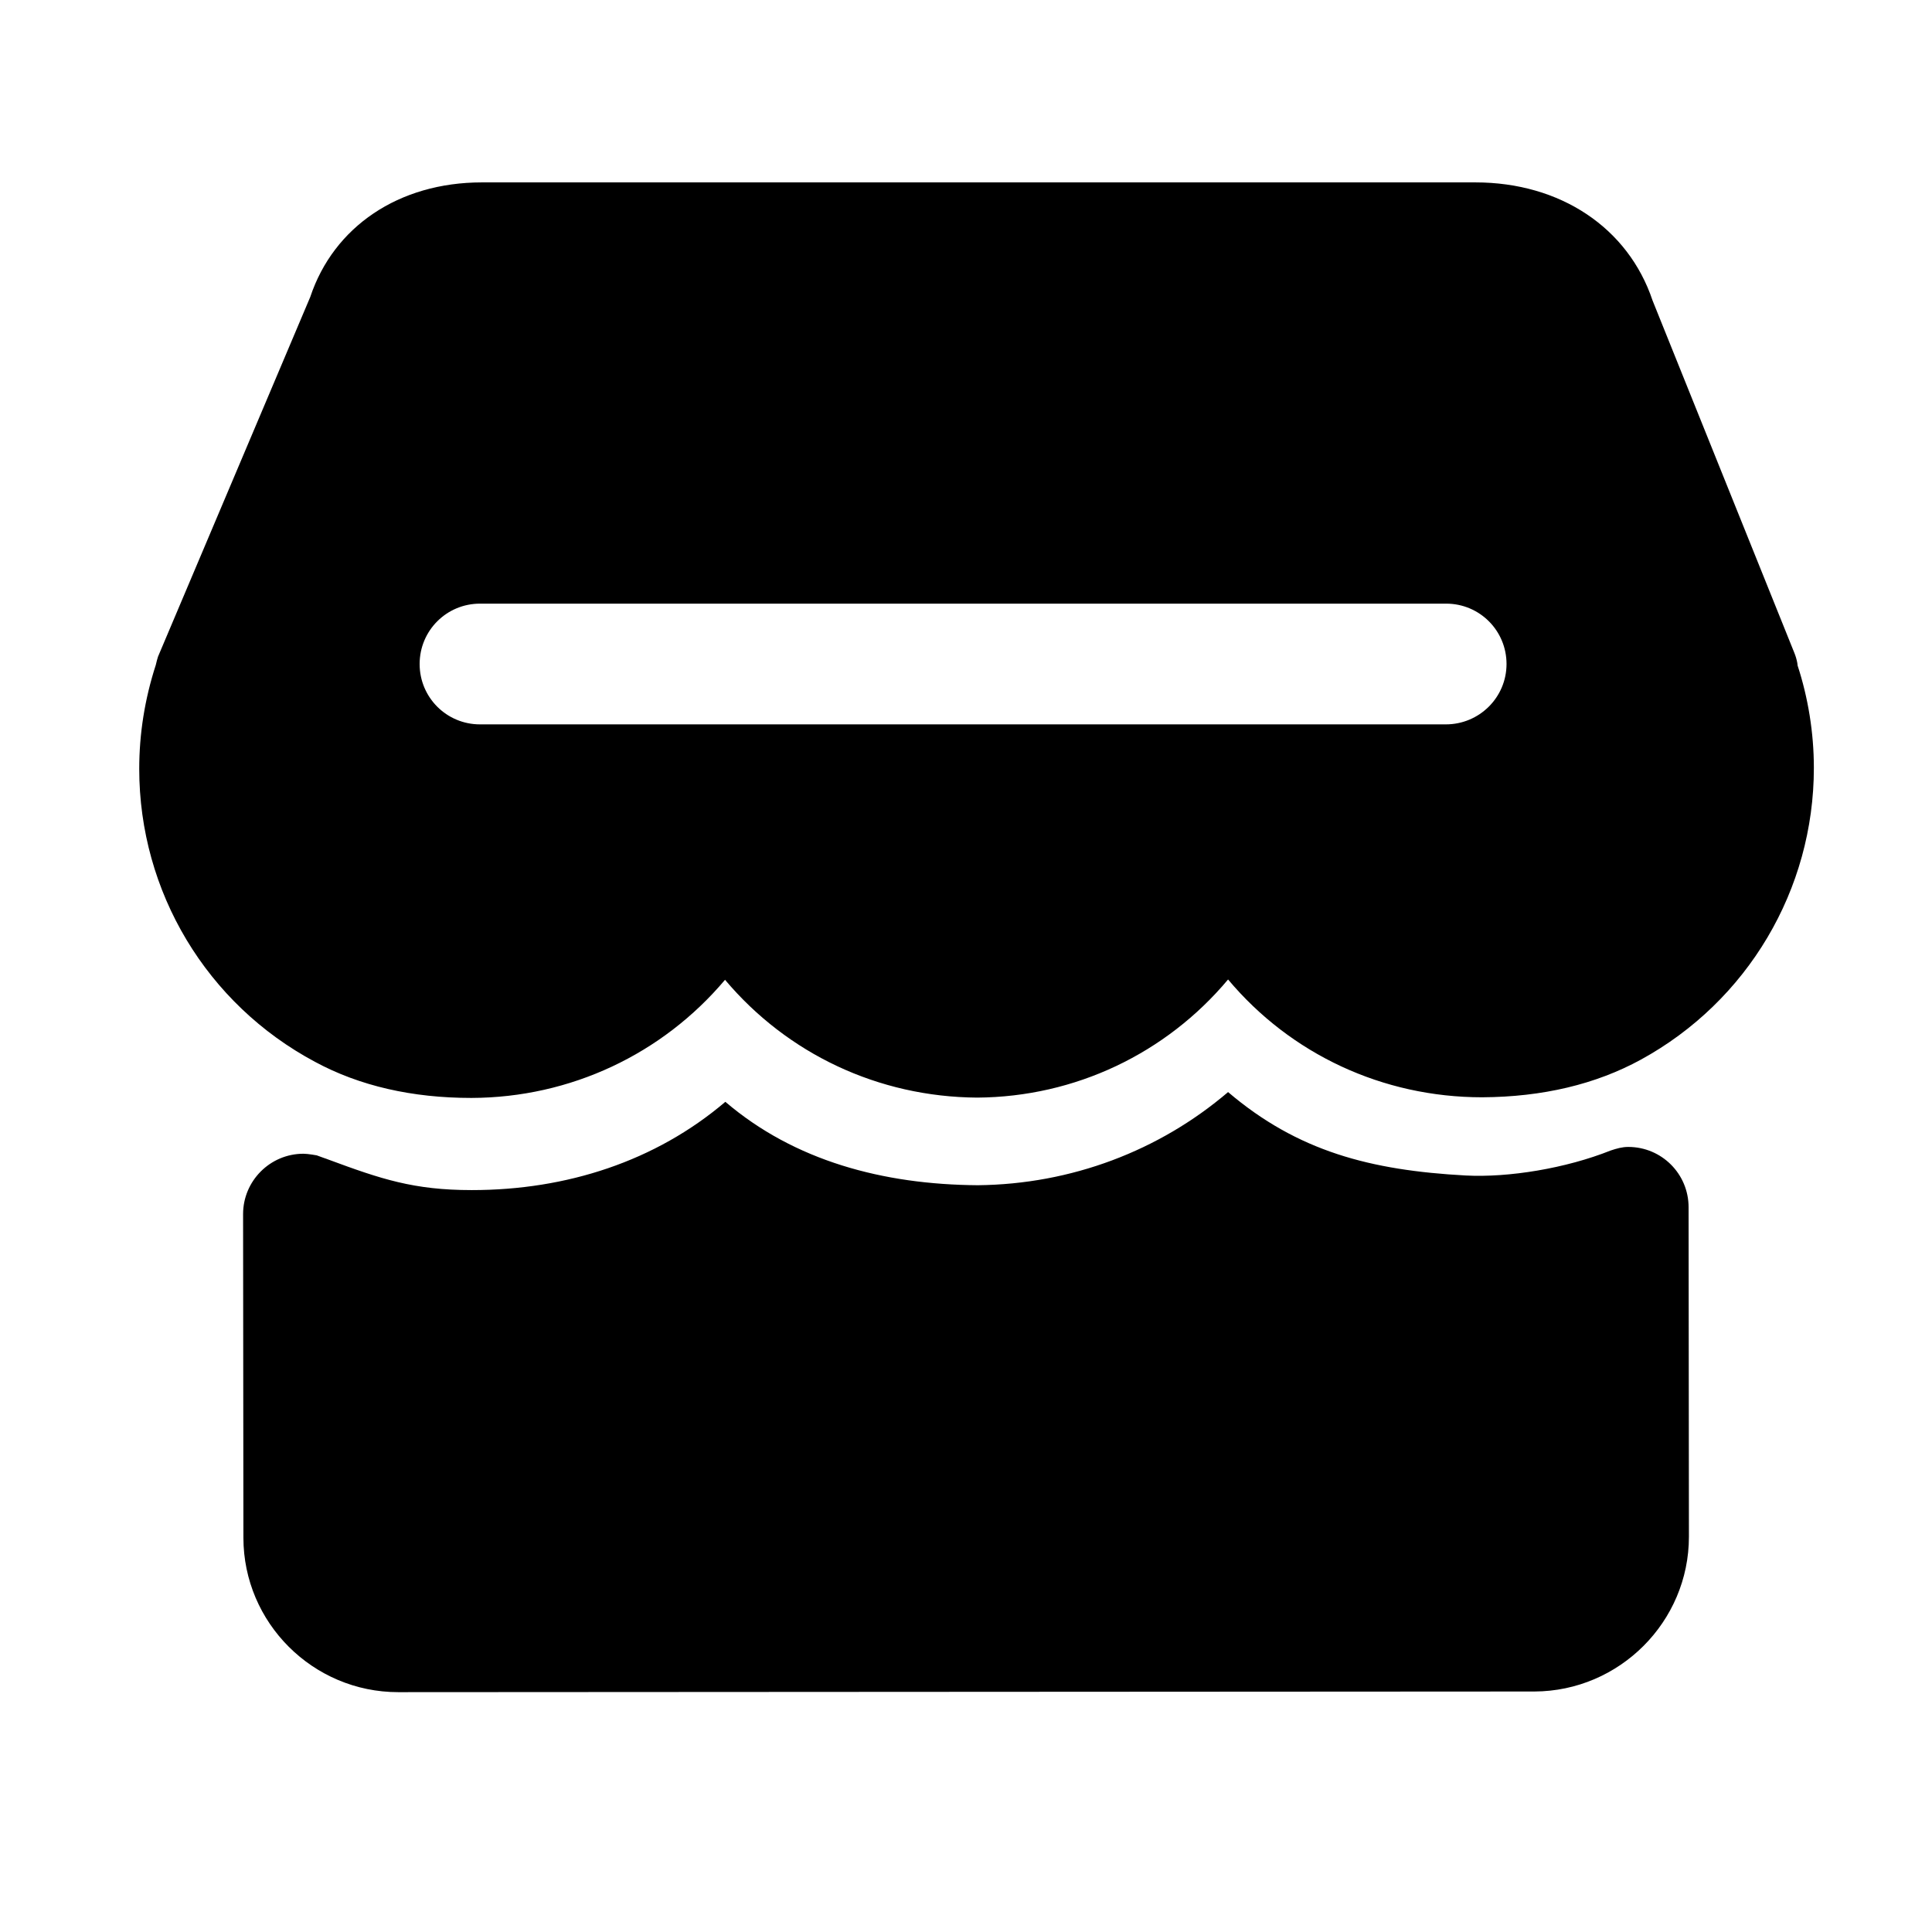
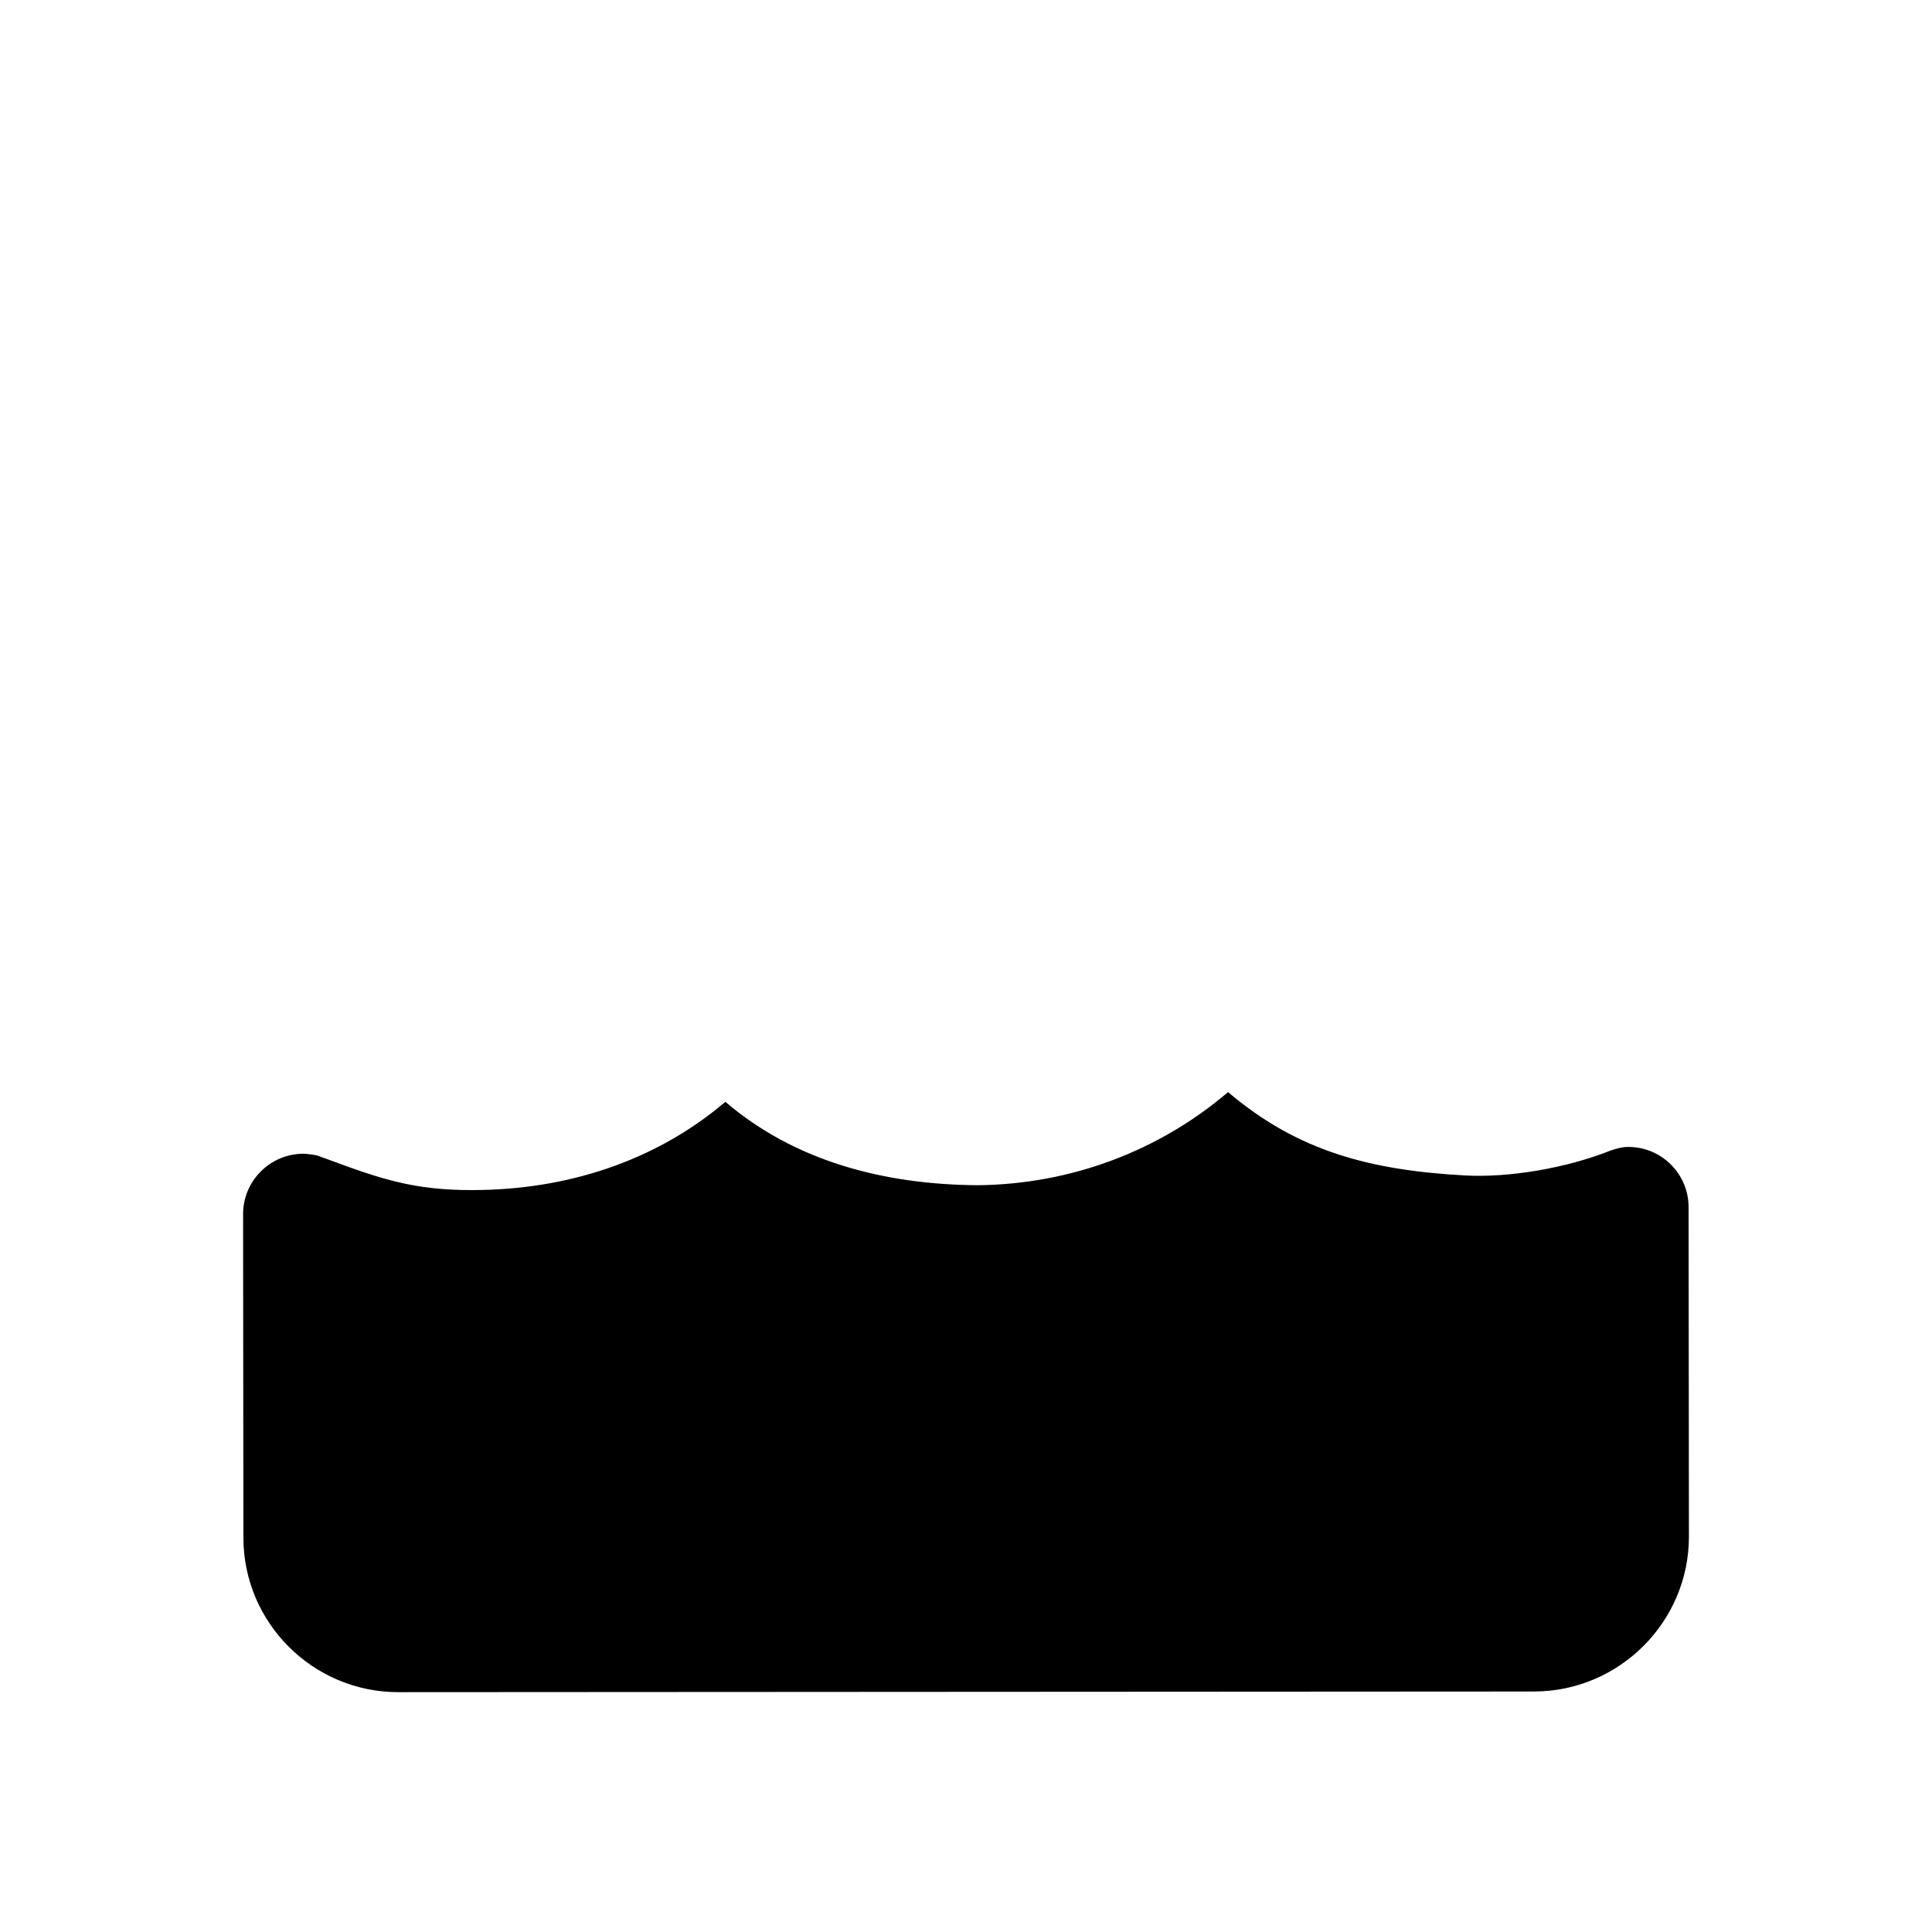
<svg xmlns="http://www.w3.org/2000/svg" t="1679996376111" class="icon" viewBox="0 0 1024 1024" version="1.1" p-id="2609" width="128" height="128">
-   <path d="M952.786 352.801c0-0.516-0.172-0.86-0.172-1.376-0.344-1.892-0.86-3.612-1.548-5.332L875.896 159.285c-12.901-38.531-48.852-62.613-93.92-62.613L255.441 96.672c-44.208 0-78.61 23.566-90.995 60.721L83.771 347.985c-0.344 1.204-0.86 2.752-1.204 4.472-5.848 18.061-8.773 36.467-8.773 55.045 0 65.193 35.779 124.71 93.232 155.329 23.566 12.729 51.432 19.094 82.739 19.094 0 0 0 0 0.172 0 52.464-0.172 101.144-23.222 134.343-62.613 33.027 39.219 81.191 62.097 133.655 62.441 51.948-0.344 100.112-23.394 132.967-62.613 33.199 39.563 81.879 62.441 134.687 62.441 31.995-0.172 60.205-6.881 84.115-19.954 56.593-30.963 91.684-90.135 91.684-154.641C961.387 388.236 958.291 369.658 952.786 352.801zM766.323 383.935 254.409 383.935c-17.717 0-31.995-14.277-31.995-31.995s14.277-31.995 31.995-31.995l512.086 0c17.717 0 31.995 14.277 31.995 31.995S784.04 383.935 766.323 383.935z" p-id="2610" />
-   <path d="M894.989 639.892c0-17.717-14.277-31.995-31.995-31.995-3.268 0-6.193 0.86-9.289 1.892l0 0c-23.738 9.461-54.012 14.449-76.89 13.245-50.4-2.752-88.931-12.729-125.914-44.208-36.467 31.135-83.083 48.852-132.623 49.368-50.228-0.344-97.188-12.901-133.827-44.208-36.983 31.479-84.115 46.788-134.343 46.788l-0.172 0c-30.619 0-47.992-5.848-75.858-16.169-0.688-0.344-1.548-0.516-2.408-0.86-1.376-0.516-2.408-0.86-3.784-1.376 0 0-4.644-0.86-7.053-0.86 0 0 0 0 0 0-17.717 0-31.995 14.449-31.995 31.995l0.172 171.498c0 45.068 36.811 81.879 82.051 81.879l602.221-0.344c45.068-0.172 81.879-36.983 81.879-82.051L894.989 639.892z" p-id="2611" />
+   <path d="M894.989 639.892c0-17.717-14.277-31.995-31.995-31.995-3.268 0-6.193 0.86-9.289 1.892l0 0c-23.738 9.461-54.012 14.449-76.89 13.245-50.4-2.752-88.931-12.729-125.914-44.208-36.467 31.135-83.083 48.852-132.623 49.368-50.228-0.344-97.188-12.901-133.827-44.208-36.983 31.479-84.115 46.788-134.343 46.788l-0.172 0c-30.619 0-47.992-5.848-75.858-16.169-0.688-0.344-1.548-0.516-2.408-0.86-1.376-0.516-2.408-0.86-3.784-1.376 0 0-4.644-0.86-7.053-0.86 0 0 0 0 0 0-17.717 0-31.995 14.449-31.995 31.995l0.172 171.498c0 45.068 36.811 81.879 82.051 81.879l602.221-0.344c45.068-0.172 81.879-36.983 81.879-82.051z" p-id="2611" />
</svg>